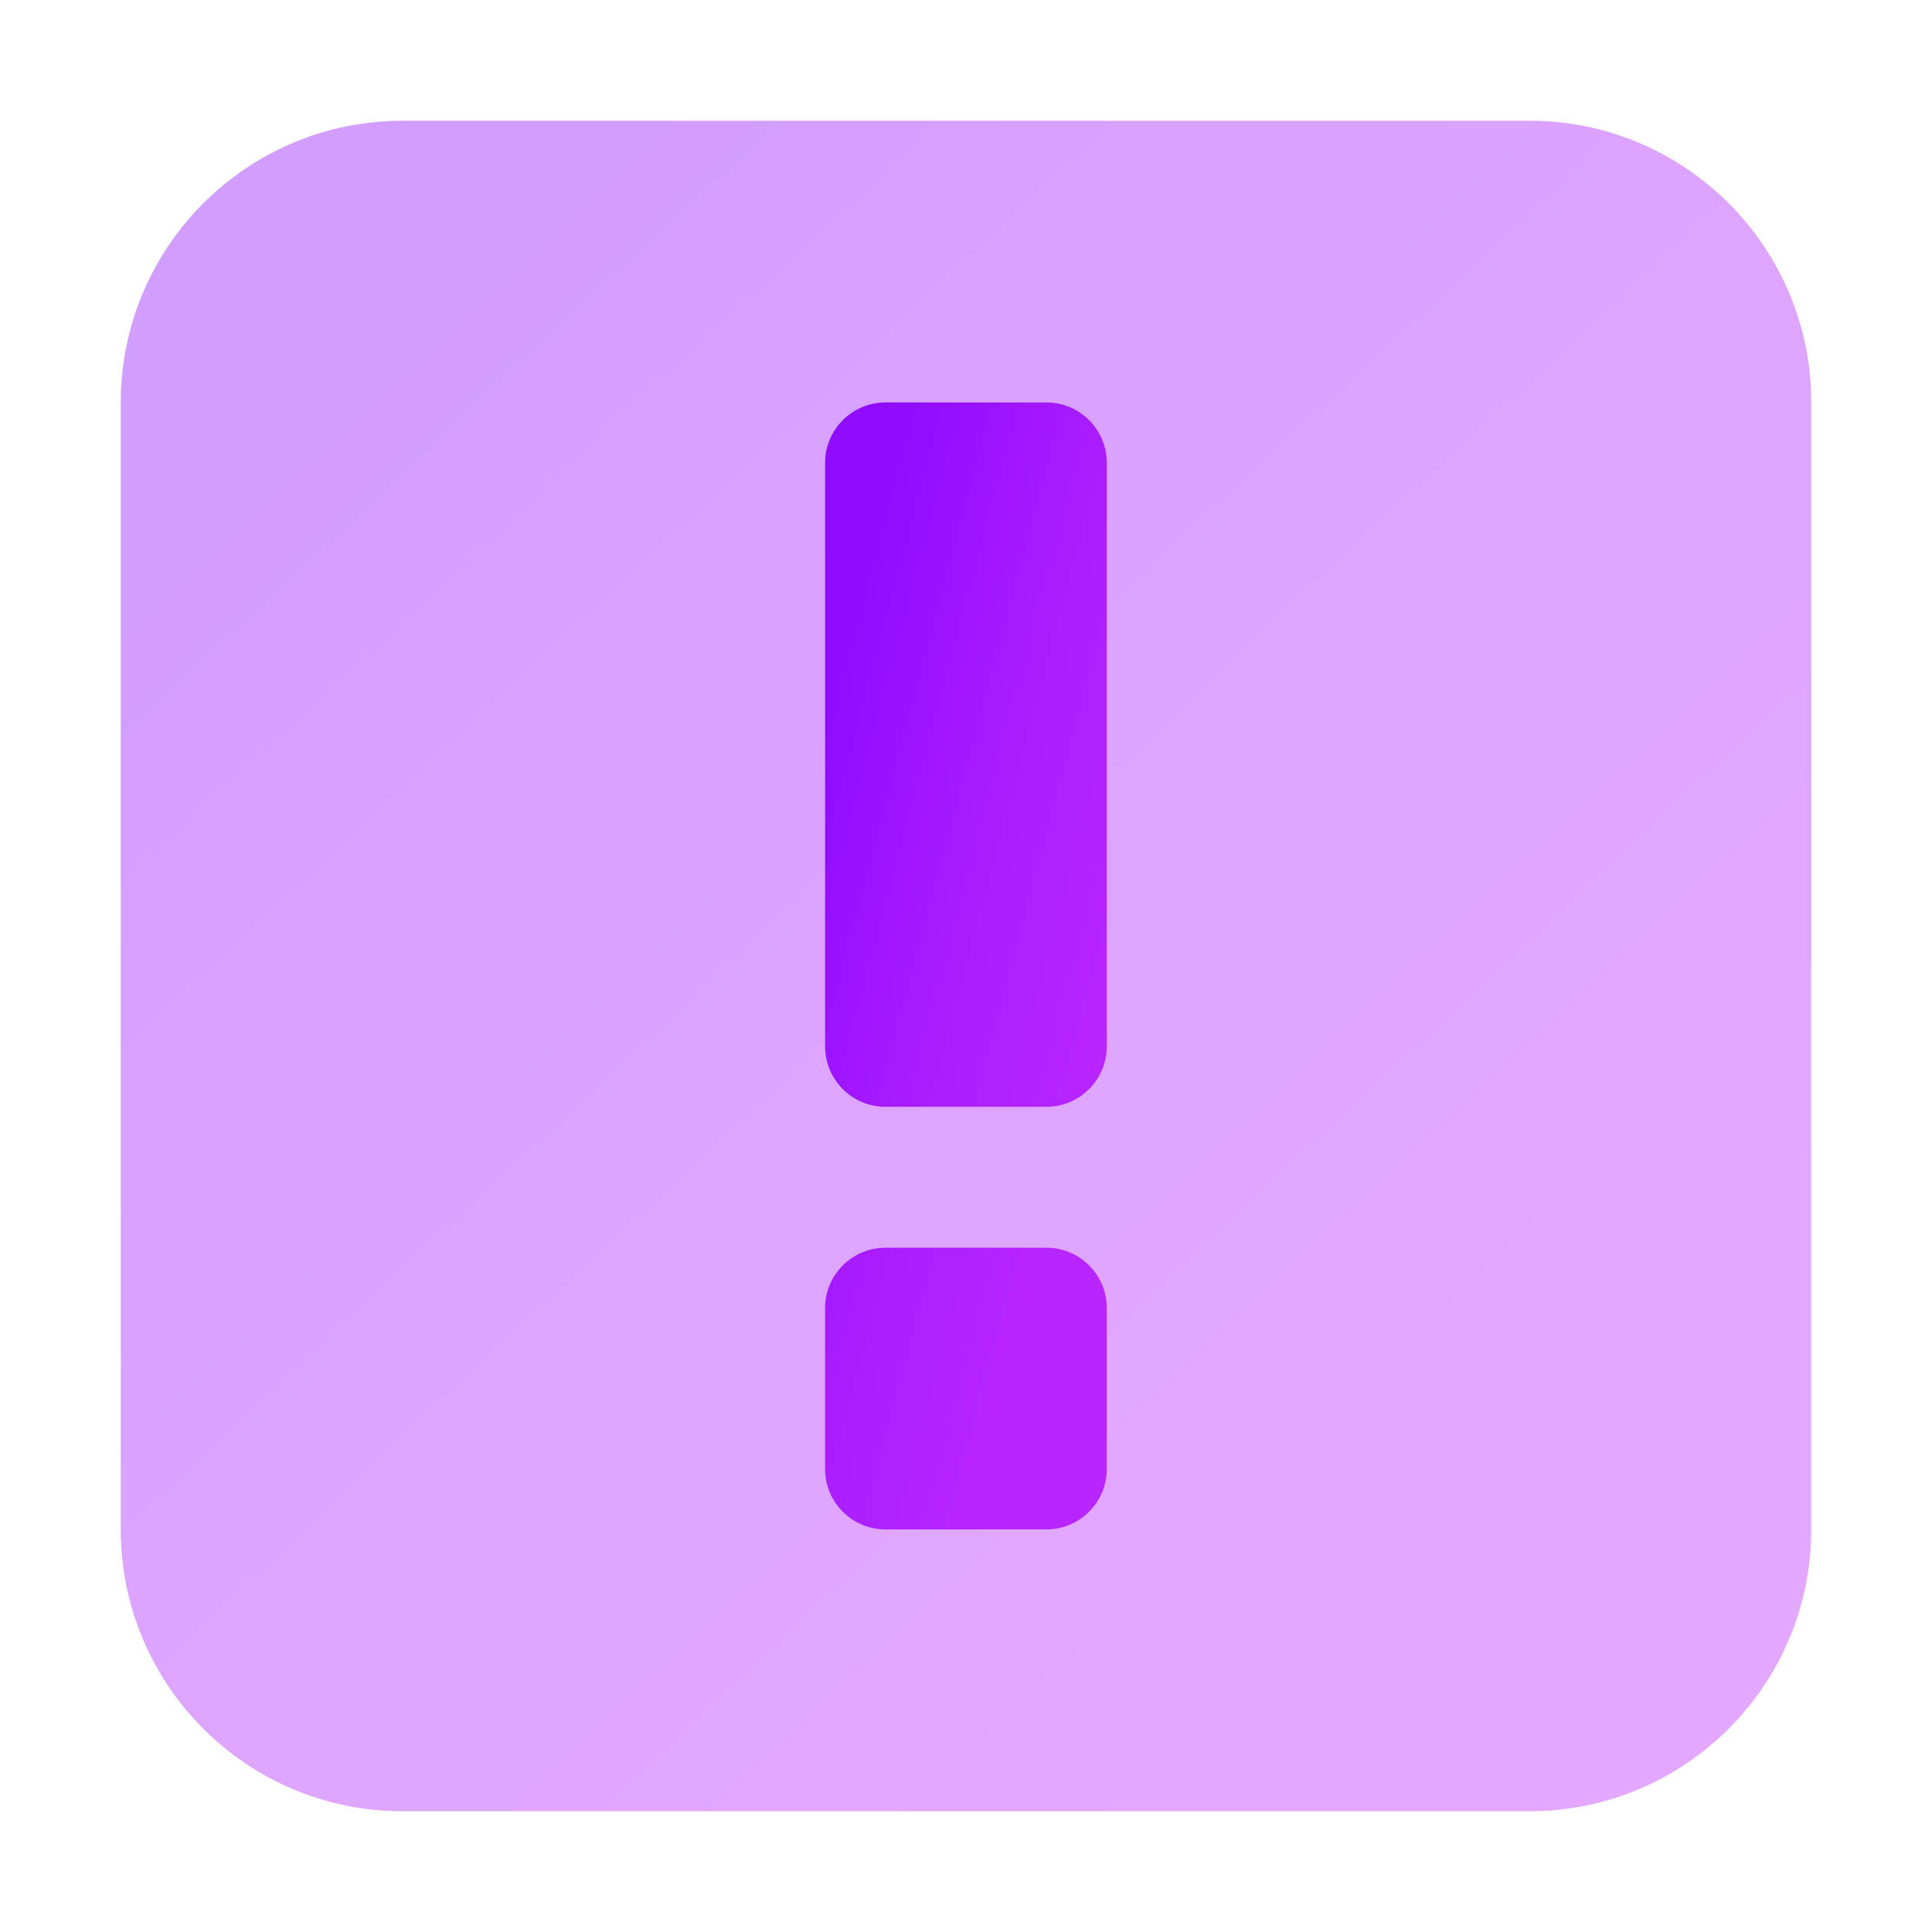
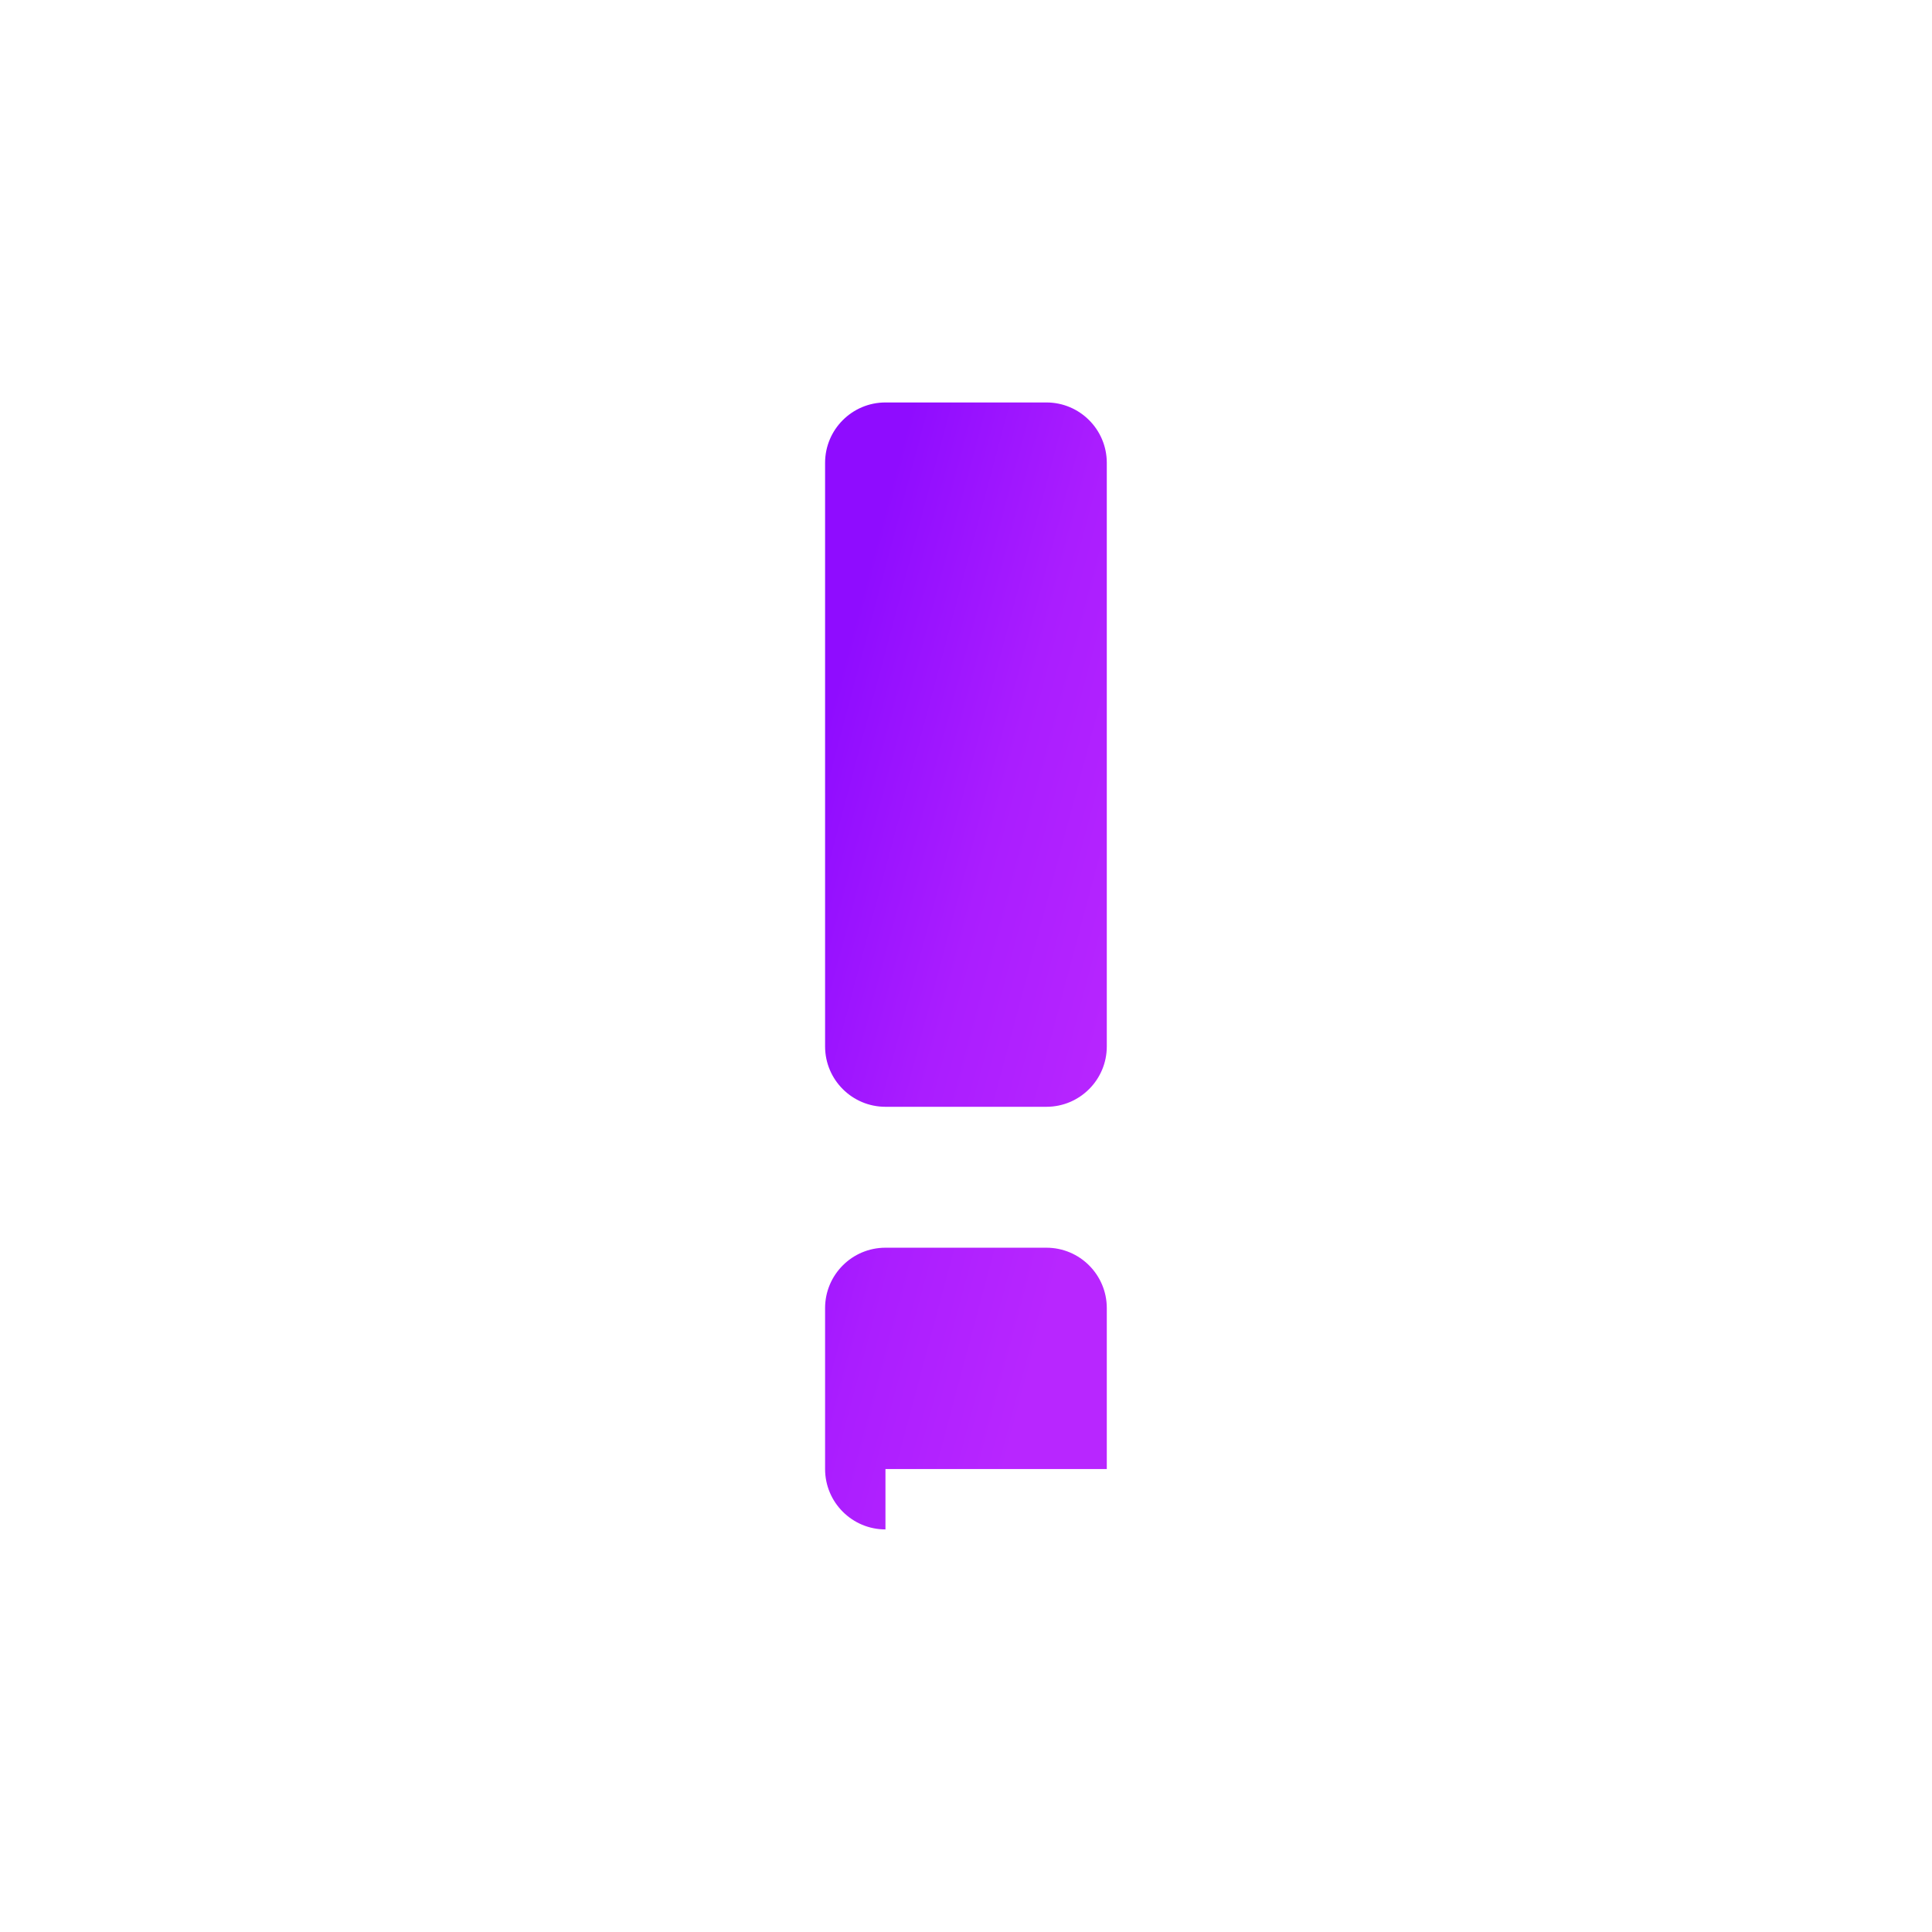
<svg xmlns="http://www.w3.org/2000/svg" width="16" height="16" viewBox="0 0 16 16" fill="none">
-   <path opacity="0.4" d="M12.667 1H3.333C2.045 1 1 2.045 1 3.333V12.667C1 13.955 2.045 15 3.333 15H12.667C13.955 15 15 13.955 15 12.667V3.333C15 2.045 13.955 1 12.667 1Z" fill="url(#paint0_linear_128_81)" />
-   <path d="M7.333 12.666C7.057 12.666 6.833 12.442 6.833 12.166V10.833C6.833 10.557 7.057 10.333 7.333 10.333H8.666C8.942 10.333 9.166 10.557 9.166 10.833V12.166C9.166 12.442 8.942 12.666 8.666 12.666H7.333ZM7.333 9.166C7.057 9.166 6.833 8.942 6.833 8.666V3.833C6.833 3.557 7.057 3.333 7.333 3.333H8.666C8.942 3.333 9.166 3.557 9.166 3.833V8.666C9.166 8.942 8.942 9.166 8.666 9.166H7.333Z" fill="url(#paint1_linear_128_81)" />
+   <path d="M7.333 12.666C7.057 12.666 6.833 12.442 6.833 12.166V10.833C6.833 10.557 7.057 10.333 7.333 10.333H8.666C8.942 10.333 9.166 10.557 9.166 10.833V12.166H7.333ZM7.333 9.166C7.057 9.166 6.833 8.942 6.833 8.666V3.833C6.833 3.557 7.057 3.333 7.333 3.333H8.666C8.942 3.333 9.166 3.557 9.166 3.833V8.666C9.166 8.942 8.942 9.166 8.666 9.166H7.333Z" fill="url(#paint1_linear_128_81)" />
  <defs>
    <linearGradient id="paint0_linear_128_81" x1="3.625" y1="2.586" x2="12.457" y2="12.02" gradientUnits="userSpaceOnUse">
      <stop stop-color="#8F0CFF" />
      <stop offset="0.516" stop-color="#AA1DFF" />
      <stop offset="1" stop-color="#B826FF" />
    </linearGradient>
    <linearGradient id="paint1_linear_128_81" x1="7.271" y1="4.39" x2="10.212" y2="5.176" gradientUnits="userSpaceOnUse">
      <stop stop-color="#8F0CFF" />
      <stop offset="0.516" stop-color="#AA1DFF" />
      <stop offset="1" stop-color="#B826FF" />
    </linearGradient>
  </defs>
</svg>